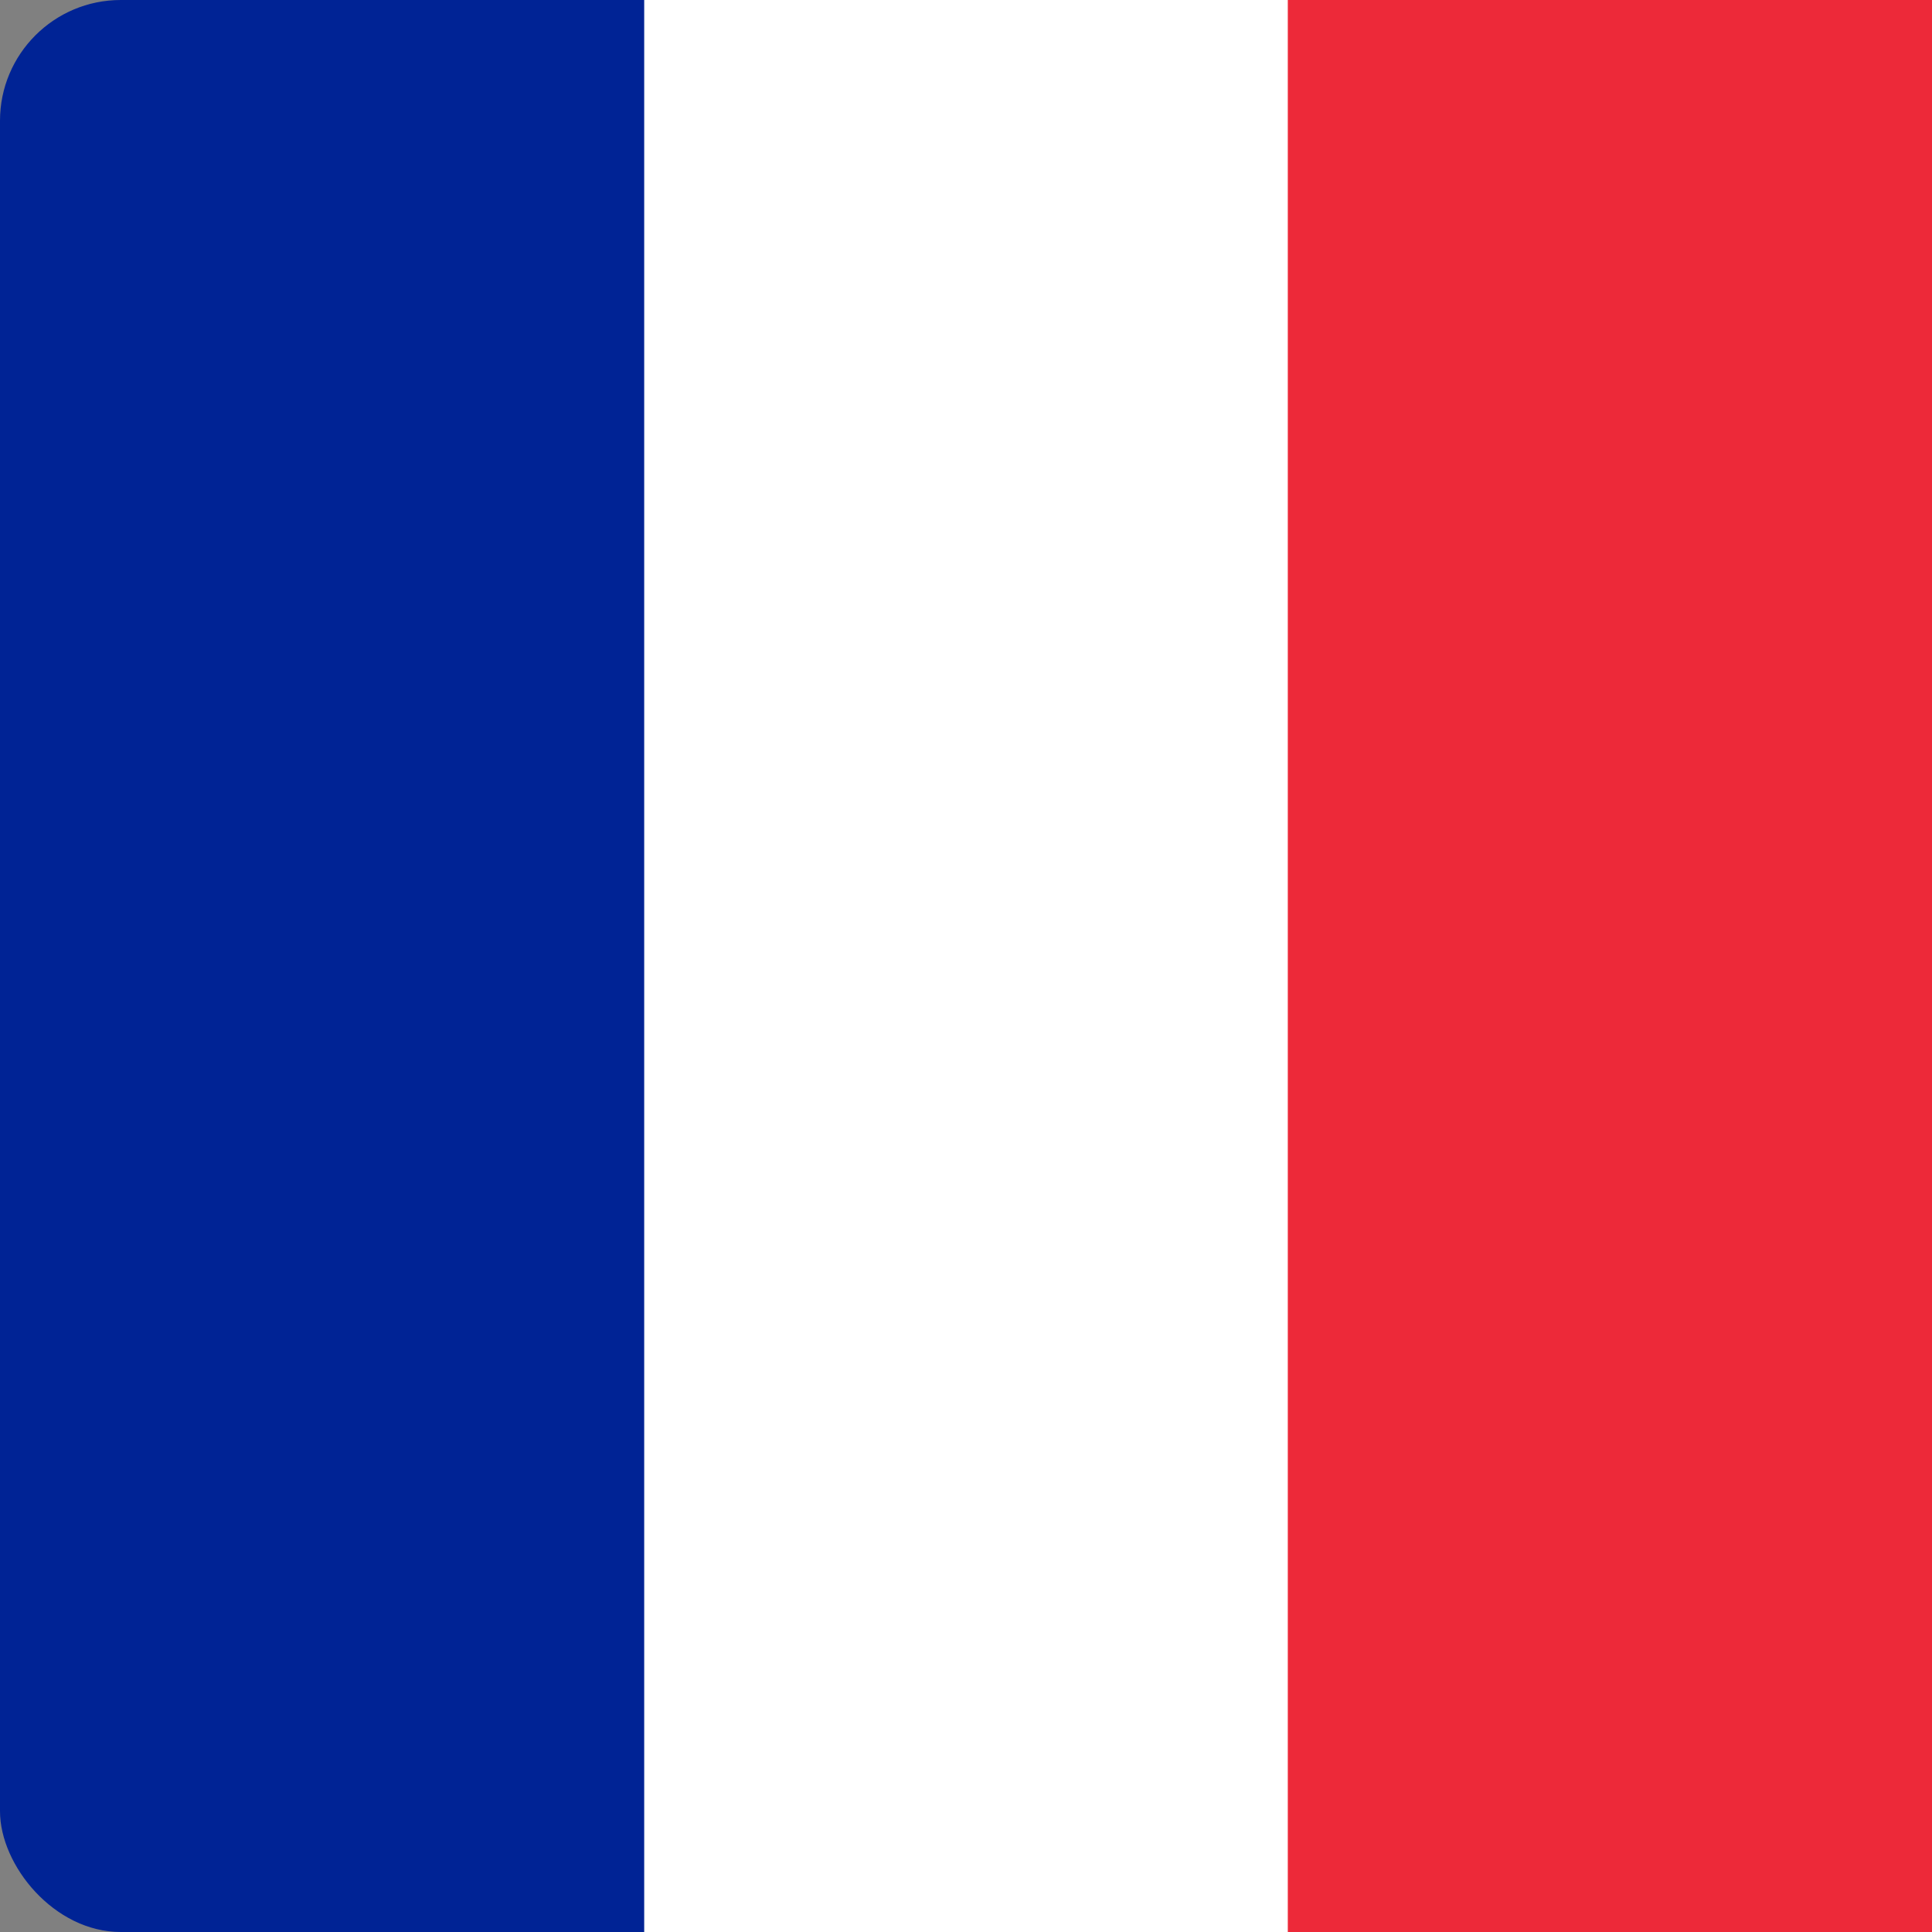
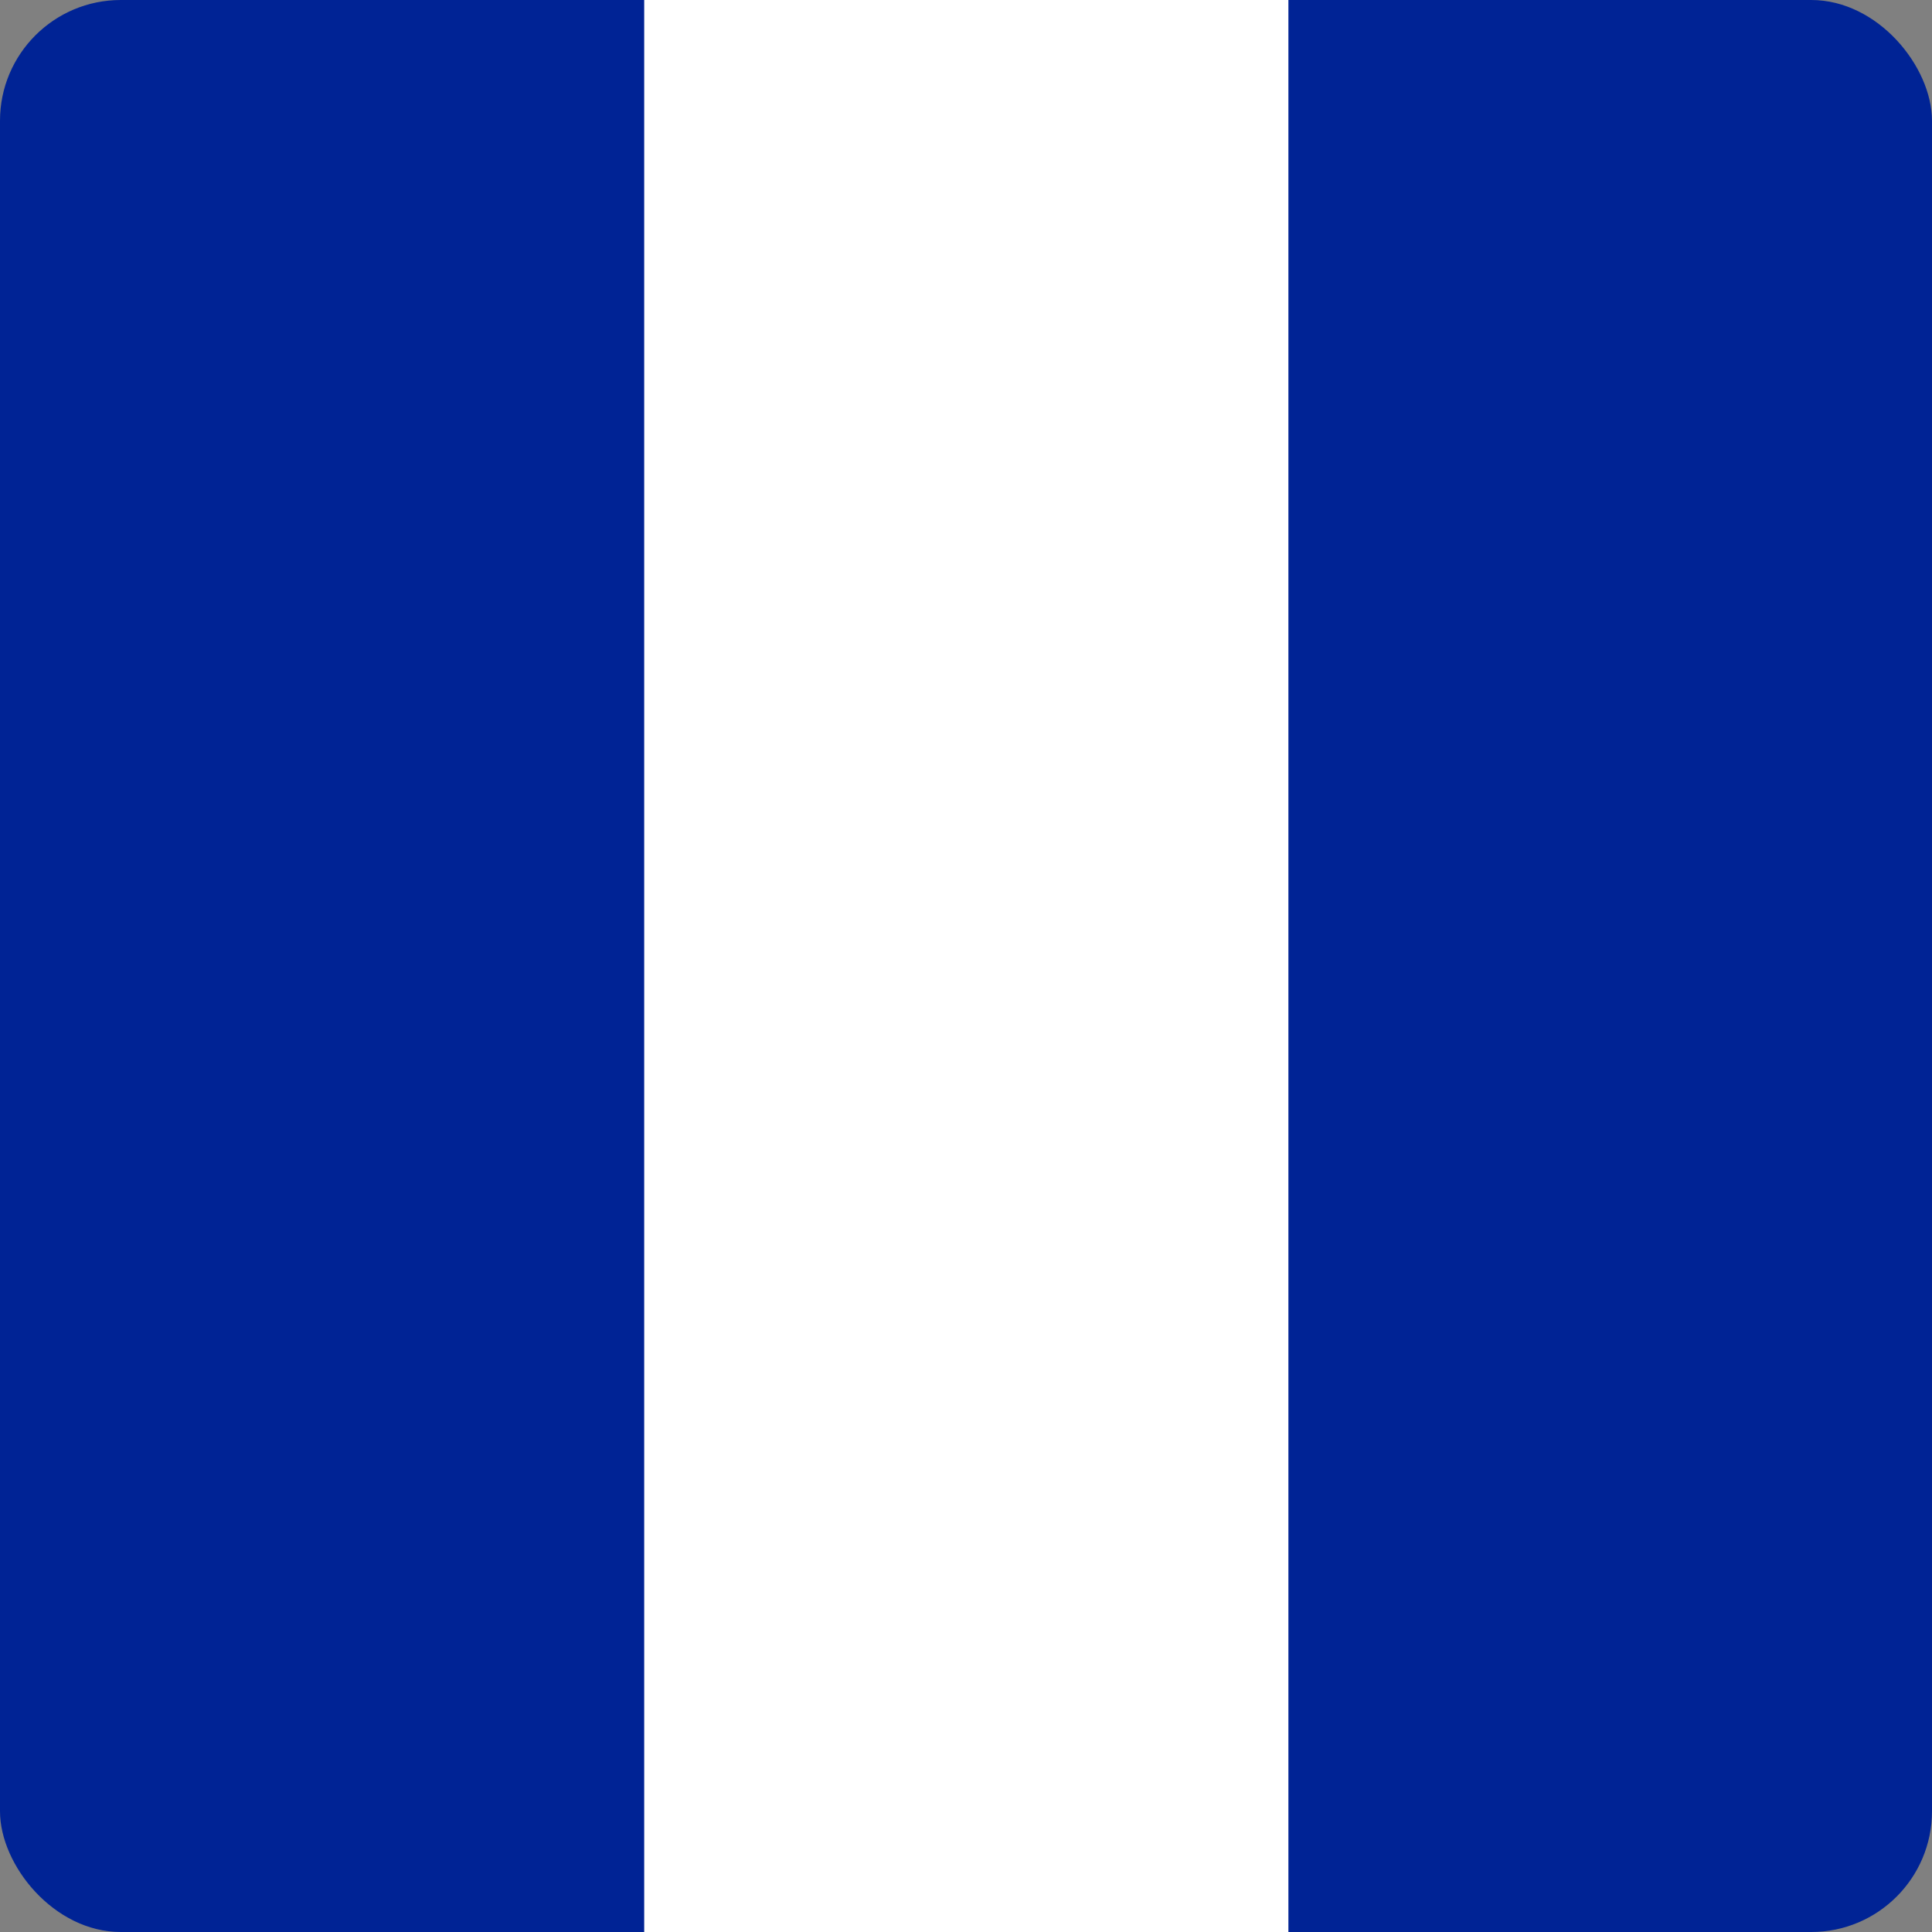
<svg xmlns="http://www.w3.org/2000/svg" viewBox="0 0 32 32" width="32" height="32">
  <rect x="0" y="0" width="32" height="32" fill="#808080" stroke="none" />
  <rect width="32" height="32" fill="#002395" rx="2" />
  <rect x="10.67" y="0" width="10.67" height="32" fill="white" />
-   <rect x="21.33" y="0" width="10.67" height="32" fill="#ED2939" />
</svg>